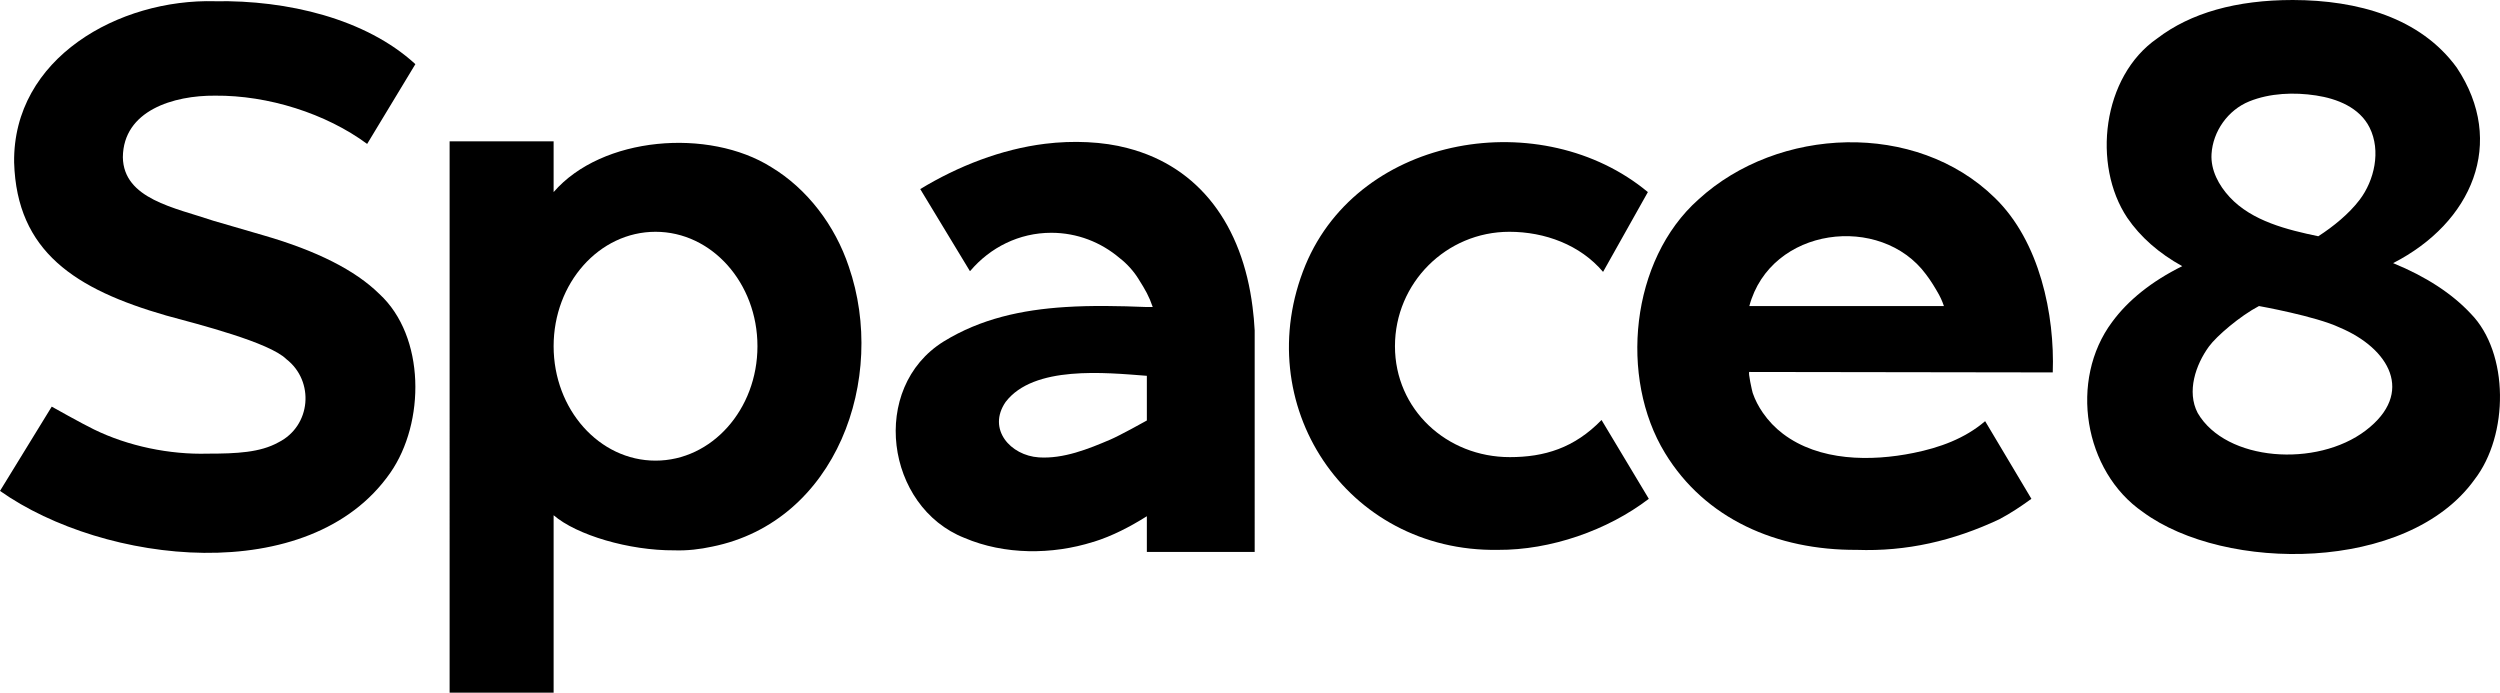
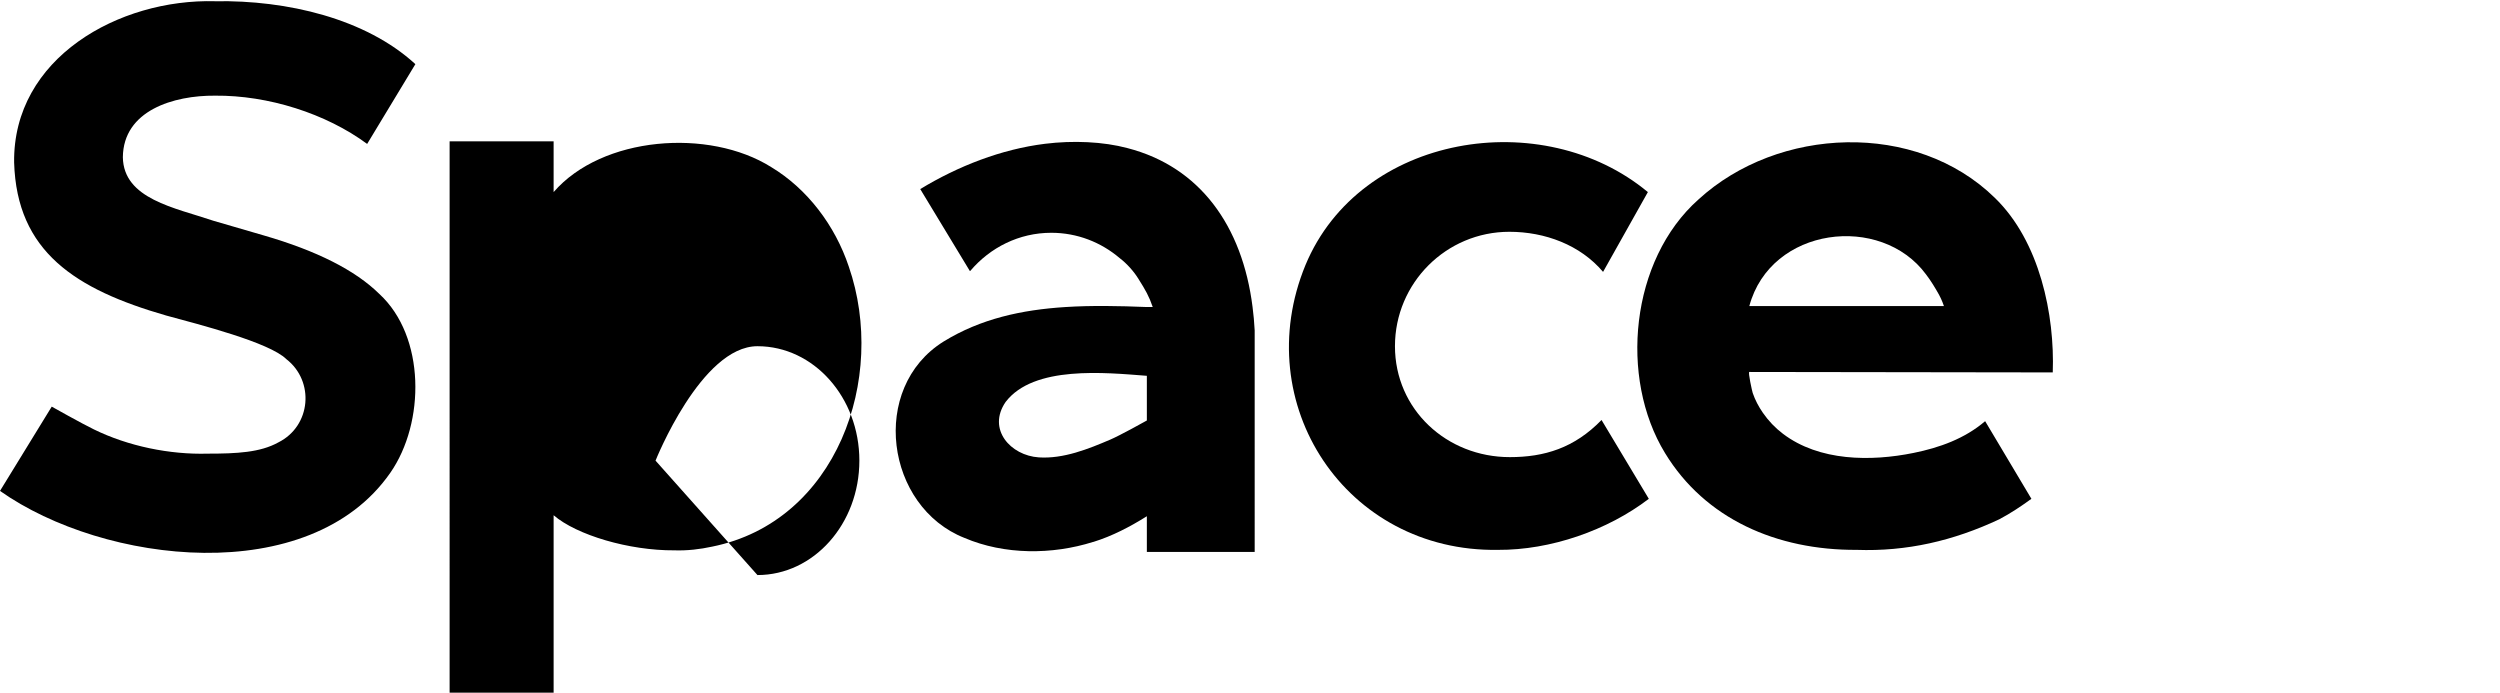
<svg xmlns="http://www.w3.org/2000/svg" viewBox="0 0 800 221.66">
  <g id="_лой_1" data-name="Слой 1" />
  <g id="_лой_2" data-name="Слой 2">
    <g id="_лой_1-2" data-name="Слой 1">
      <g>
        <path d="M84.401,75.336l-16.172-4.712c-12.287-4.163-28.711-6.944-28.914-20.309,.136-14.979,16.23-19.809,29.527-19.702,16.923-.153,35.479,5.702,48.645,15.442l15.432-25.527C117.024,5.922,91.809-.006,68.842,.396,38.089-.446,4.079,18.536,4.521,52.007c.842,28.521,19.601,40.59,48.638,48.955,10.626,2.888,33.049,8.596,38.47,13.962,9.104,7.053,7.943,21.413-2.572,26.65-5.801,3.224-13.287,3.593-22.598,3.593-12.14,.345-25.469-2.394-36.415-7.761-3.848-1.857-13.489-7.285-13.489-7.285L0,157.091c33.306,23.52,99.123,31.265,124.891-5.787,11.186-16.063,11.27-43.63-3.492-57.232-7.678-7.575-20.011-13.82-36.998-18.736Z" />
-         <path d="M790.685,100.411c-6.034-6.475-14.406-11.927-24.893-16.211,25.262-12.917,36.338-38.589,20.363-62.577C774.499,5.642,754.522,.057,733.734,0c-18.142,0-32.746,4.134-43.411,12.286-17.668,12.188-20.859,40.543-9.601,57.397,4.203,6.154,10.118,11.362,17.59,15.486-9.74,4.835-17.285,10.845-22.435,17.871-13.85,18.563-9.098,47.771,9.895,60.832,26.194,19.306,84.676,19.391,106.063-10.4,11.021-14.214,11.123-40.502-1.15-53.061Zm-33.658,37.349c-15.659,11.917-44.709,9.931-53.763-5.59-3.592-6.855-.645-15.471,3.599-21.29,2.436-3.339,9.976-9.793,16.006-12.949,0,0,18.188,3.252,25.813,6.873,15.932,6.697,24.135,20.937,8.344,32.955Zm-15.174-62.156c-9.882-2.068-21.204-4.817-28.367-12.542-3.474-3.747-6.099-8.606-5.798-13.752,.426-7.286,5.263-14.107,12.065-16.861,6.626-2.682,14.375-2.971,21.369-1.902,6.732,1.029,13.932,3.814,17.168,10.32,3.679,7.396,1.503,16.871-3.198,23.061-3.424,4.508-8.372,8.53-13.239,11.676Z" />
-         <path d="M271.619,85.322c-4.396-13.173-13.277-24.881-24.795-31.831-19.994-12.583-54.22-9.876-69.666,7.977v-16.232h-33.281V221.66h33.281v-56.783c7.398,6.361,24.174,11.325,38.625,11.231,4.134,.143,8.241-.347,12.074-1.181,39.861-8.005,56.099-53.86,43.761-89.605Zm-61.848,62.08c-18.012,0-32.613-16.393-32.613-36.615s14.601-36.615,32.613-36.615c18.013,0,32.614,16.393,32.614,36.615s-14.601,36.615-32.614,36.615Z" />
+         <path d="M271.619,85.322c-4.396-13.173-13.277-24.881-24.795-31.831-19.994-12.583-54.22-9.876-69.666,7.977v-16.232h-33.281V221.66h33.281v-56.783c7.398,6.361,24.174,11.325,38.625,11.231,4.134,.143,8.241-.347,12.074-1.181,39.861-8.005,56.099-53.86,43.761-89.605Zm-61.848,62.08s14.601-36.615,32.613-36.615c18.013,0,32.614,16.393,32.614,36.615s-14.601,36.615-32.614,36.615Z" />
        <path d="M656.883,119.176c.662-18.403-4.121-41.922-18.561-55.891-25.269-24.711-69.332-22.814-94.827,.559-21.772,19.355-25.409,57.055-10.68,81.145,12.838,21.104,35.809,31.094,61.297,30.969,15.985,.578,31.002-2.889,45.691-9.803,3.662-1.929,6.988-4.18,10.247-6.536l-14.806-24.846h0c-6.51,5.59-14.572,8.475-22.887,10.163-13.692,2.78-30.182,2.692-41.804-6.117-2.49-1.888-4.665-4.163-6.44-6.736-1.349-1.953-2.472-4.077-3.243-6.325-.178-.519-1.575-6.728-1.081-6.728l97.096,.144Zm-40.542-31.352c1.536,2.007,2.914,4.288,4.141,6.475,.887,1.58,1.572,3.632,1.572,3.632-.015-.001-62.267,0-62.267,0,6.834-25.418,42.11-29.7,56.554-10.108Z" />
        <path d="M483.138,146.279c-20.223,0-36.75-15.269-36.75-35.491s16.393-36.615,36.616-36.615c11.362,0,22.69,4.204,29.976,12.831l14.339-25.535c-33.67-27.987-92.11-18.619-109.568,23.348-18.279,44.385,12.866,91.897,61.584,91.143,16.825,.103,35.053-6.225,48.286-16.338l-15.129-25.223c-8.719,8.97-18.286,11.881-29.354,11.881Z" />
        <path d="M400.821,98.251c-3.279-26.098-16.956-44.879-39.989-50.847-7.853-2.106-17.474-2.498-26.425-1.391-13.968,1.727-27.795,7.125-39.93,14.493l15.888,26.241c.055-.035,.112-.069,.167-.104,6.316-7.434,15.555-12.151,25.881-12.151,8.307,0,15.925,3.039,21.875,8.096,2.266,1.718,4.581,4.289,6.051,6.715,2.194,3.472,3.366,5.52,4.538,8.948h-1.885c-8.969-.362-17.666-.529-26.025,0-14.064,.89-27.165,3.755-38.972,11.013-.013,.008-.027,.015-.04,.023-23.827,14.846-18.564,52.906,6.697,62.857,12.783,5.447,28.039,5.412,41.135,1.278,.032-.003,.064-.004,.096-.007,6.074-1.886,11.756-4.861,17.109-8.219v11.422h34.506V105.734c-.123-2.563-.372-5.043-.678-7.483Zm-33.828,28.216v8.089c-.768,.46-8.825,4.887-11.667,6.102-7.093,3.033-15.003,6.21-22.867,5.706-9.098-.583-16.642-9.026-10.658-17.742,8.993-11.764,31.913-9.383,45.191-8.365v6.21Z" />
      </g>
    </g>
  </g>
</svg>